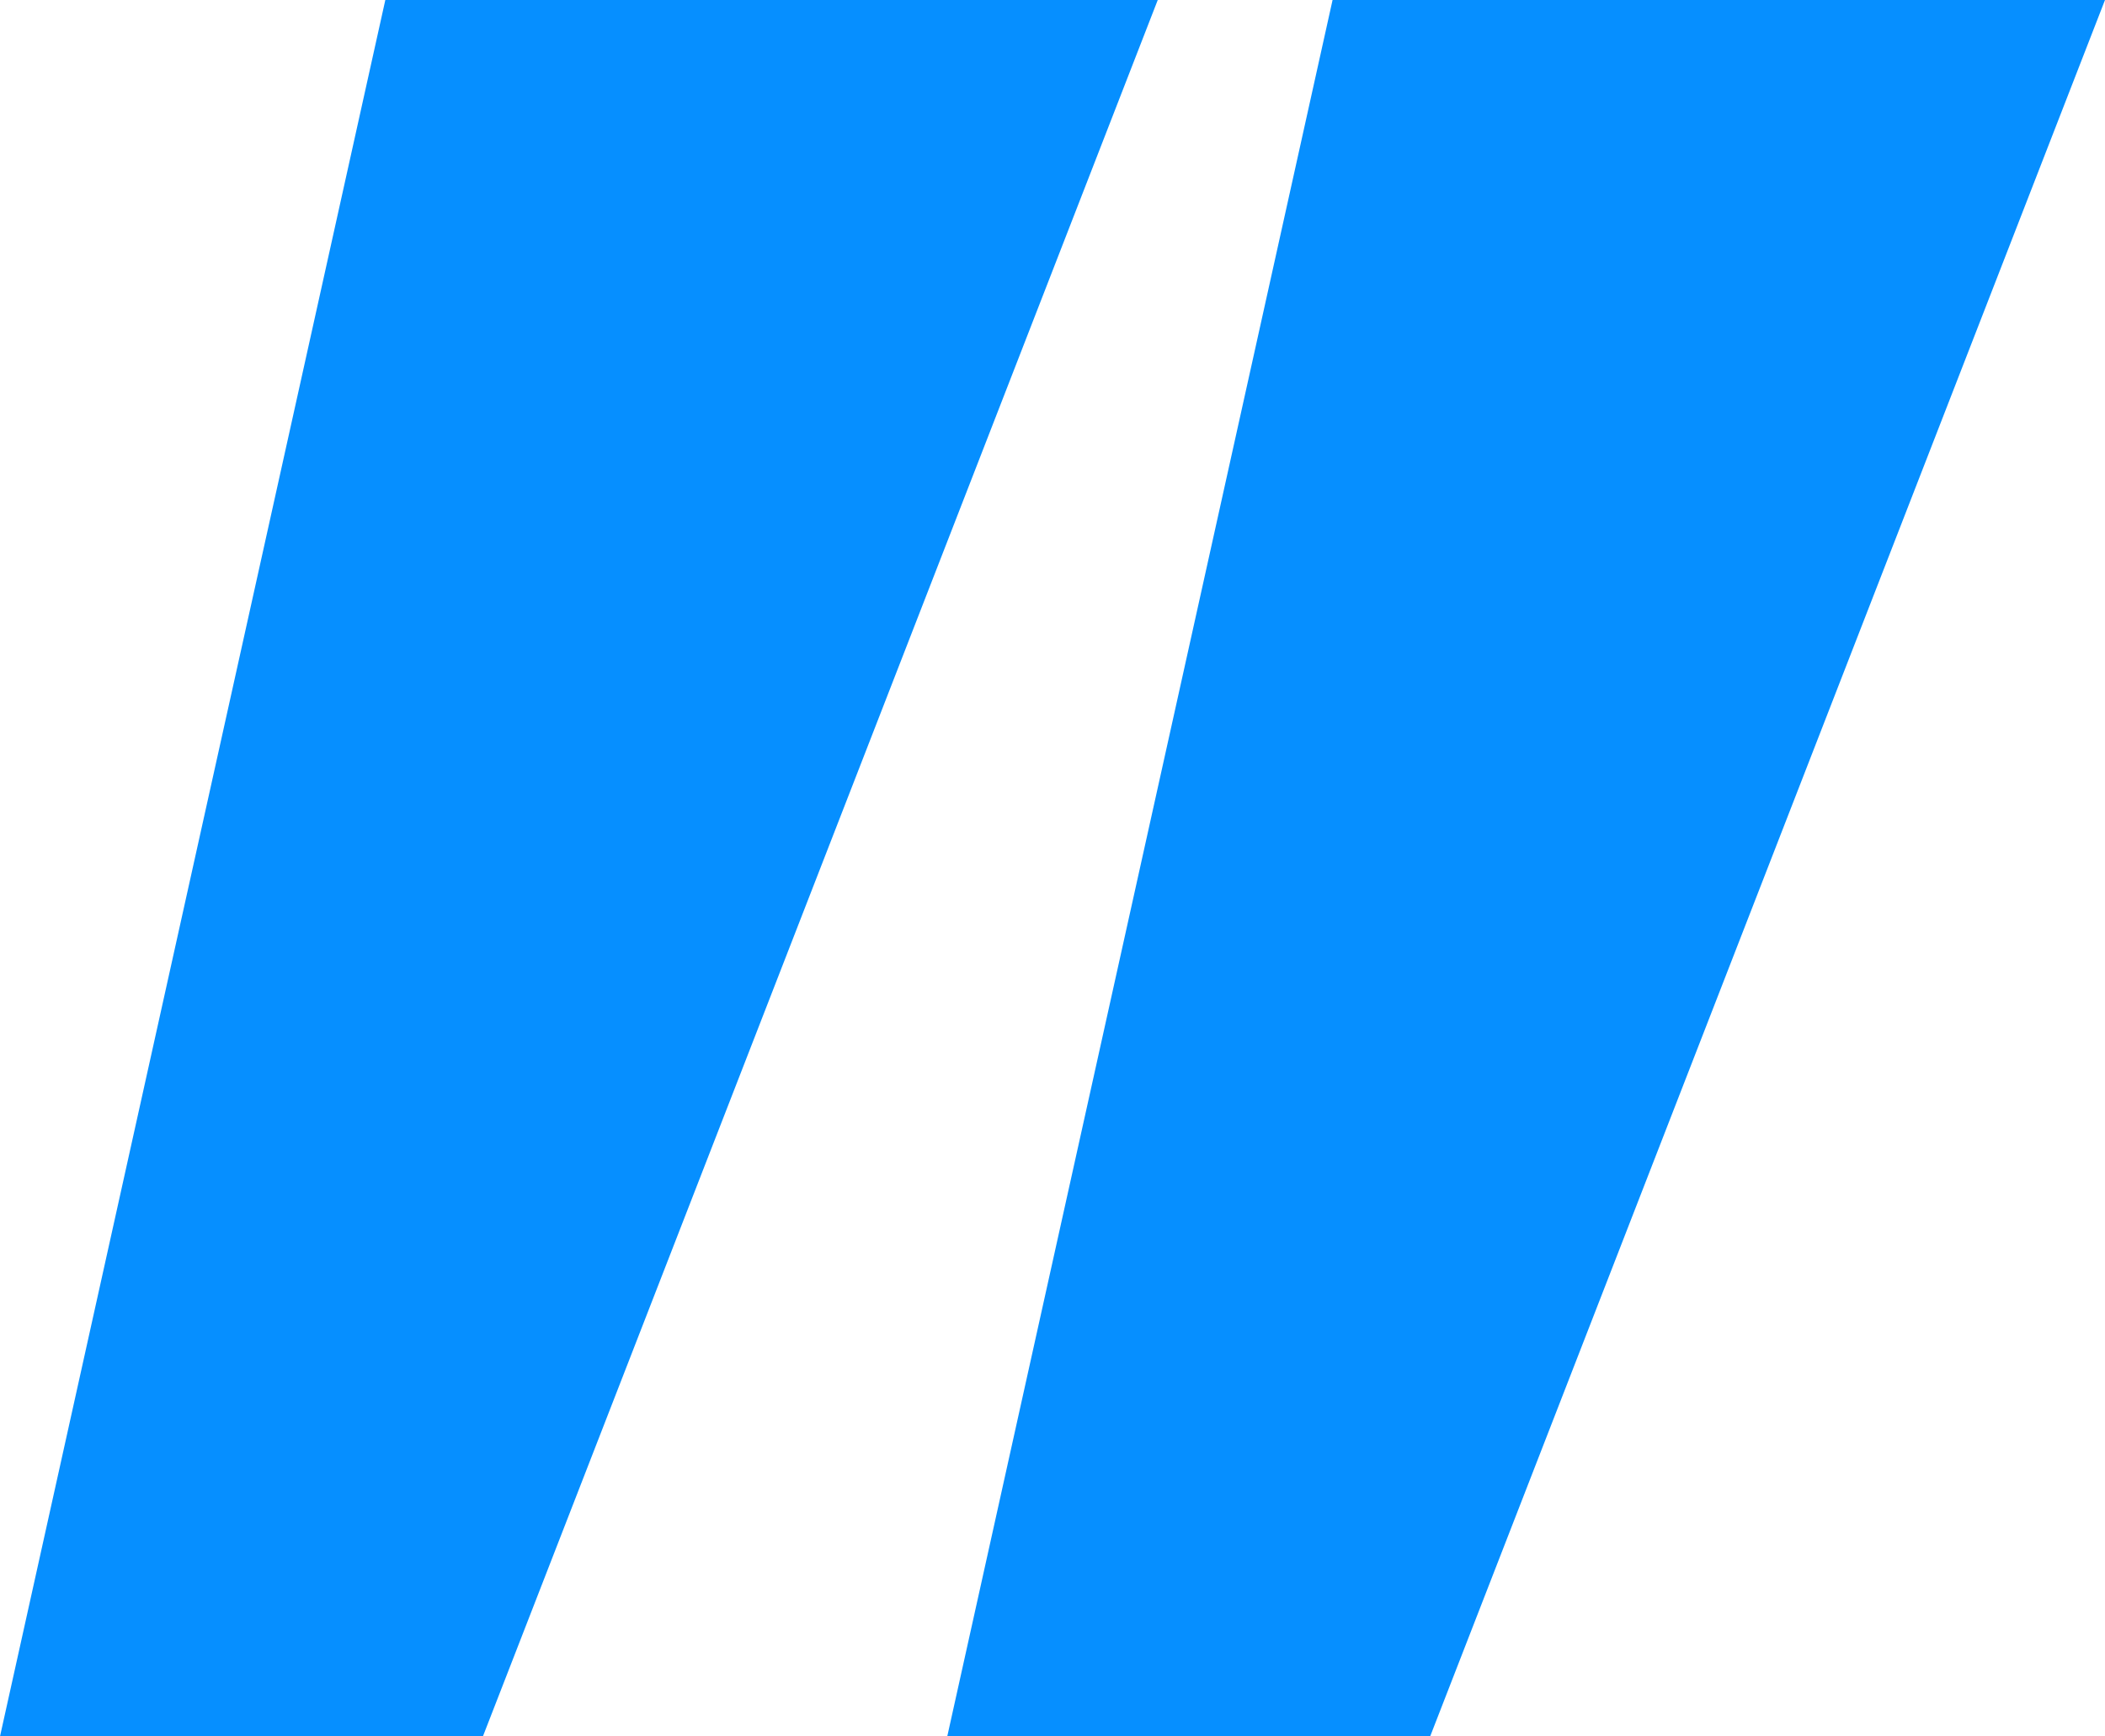
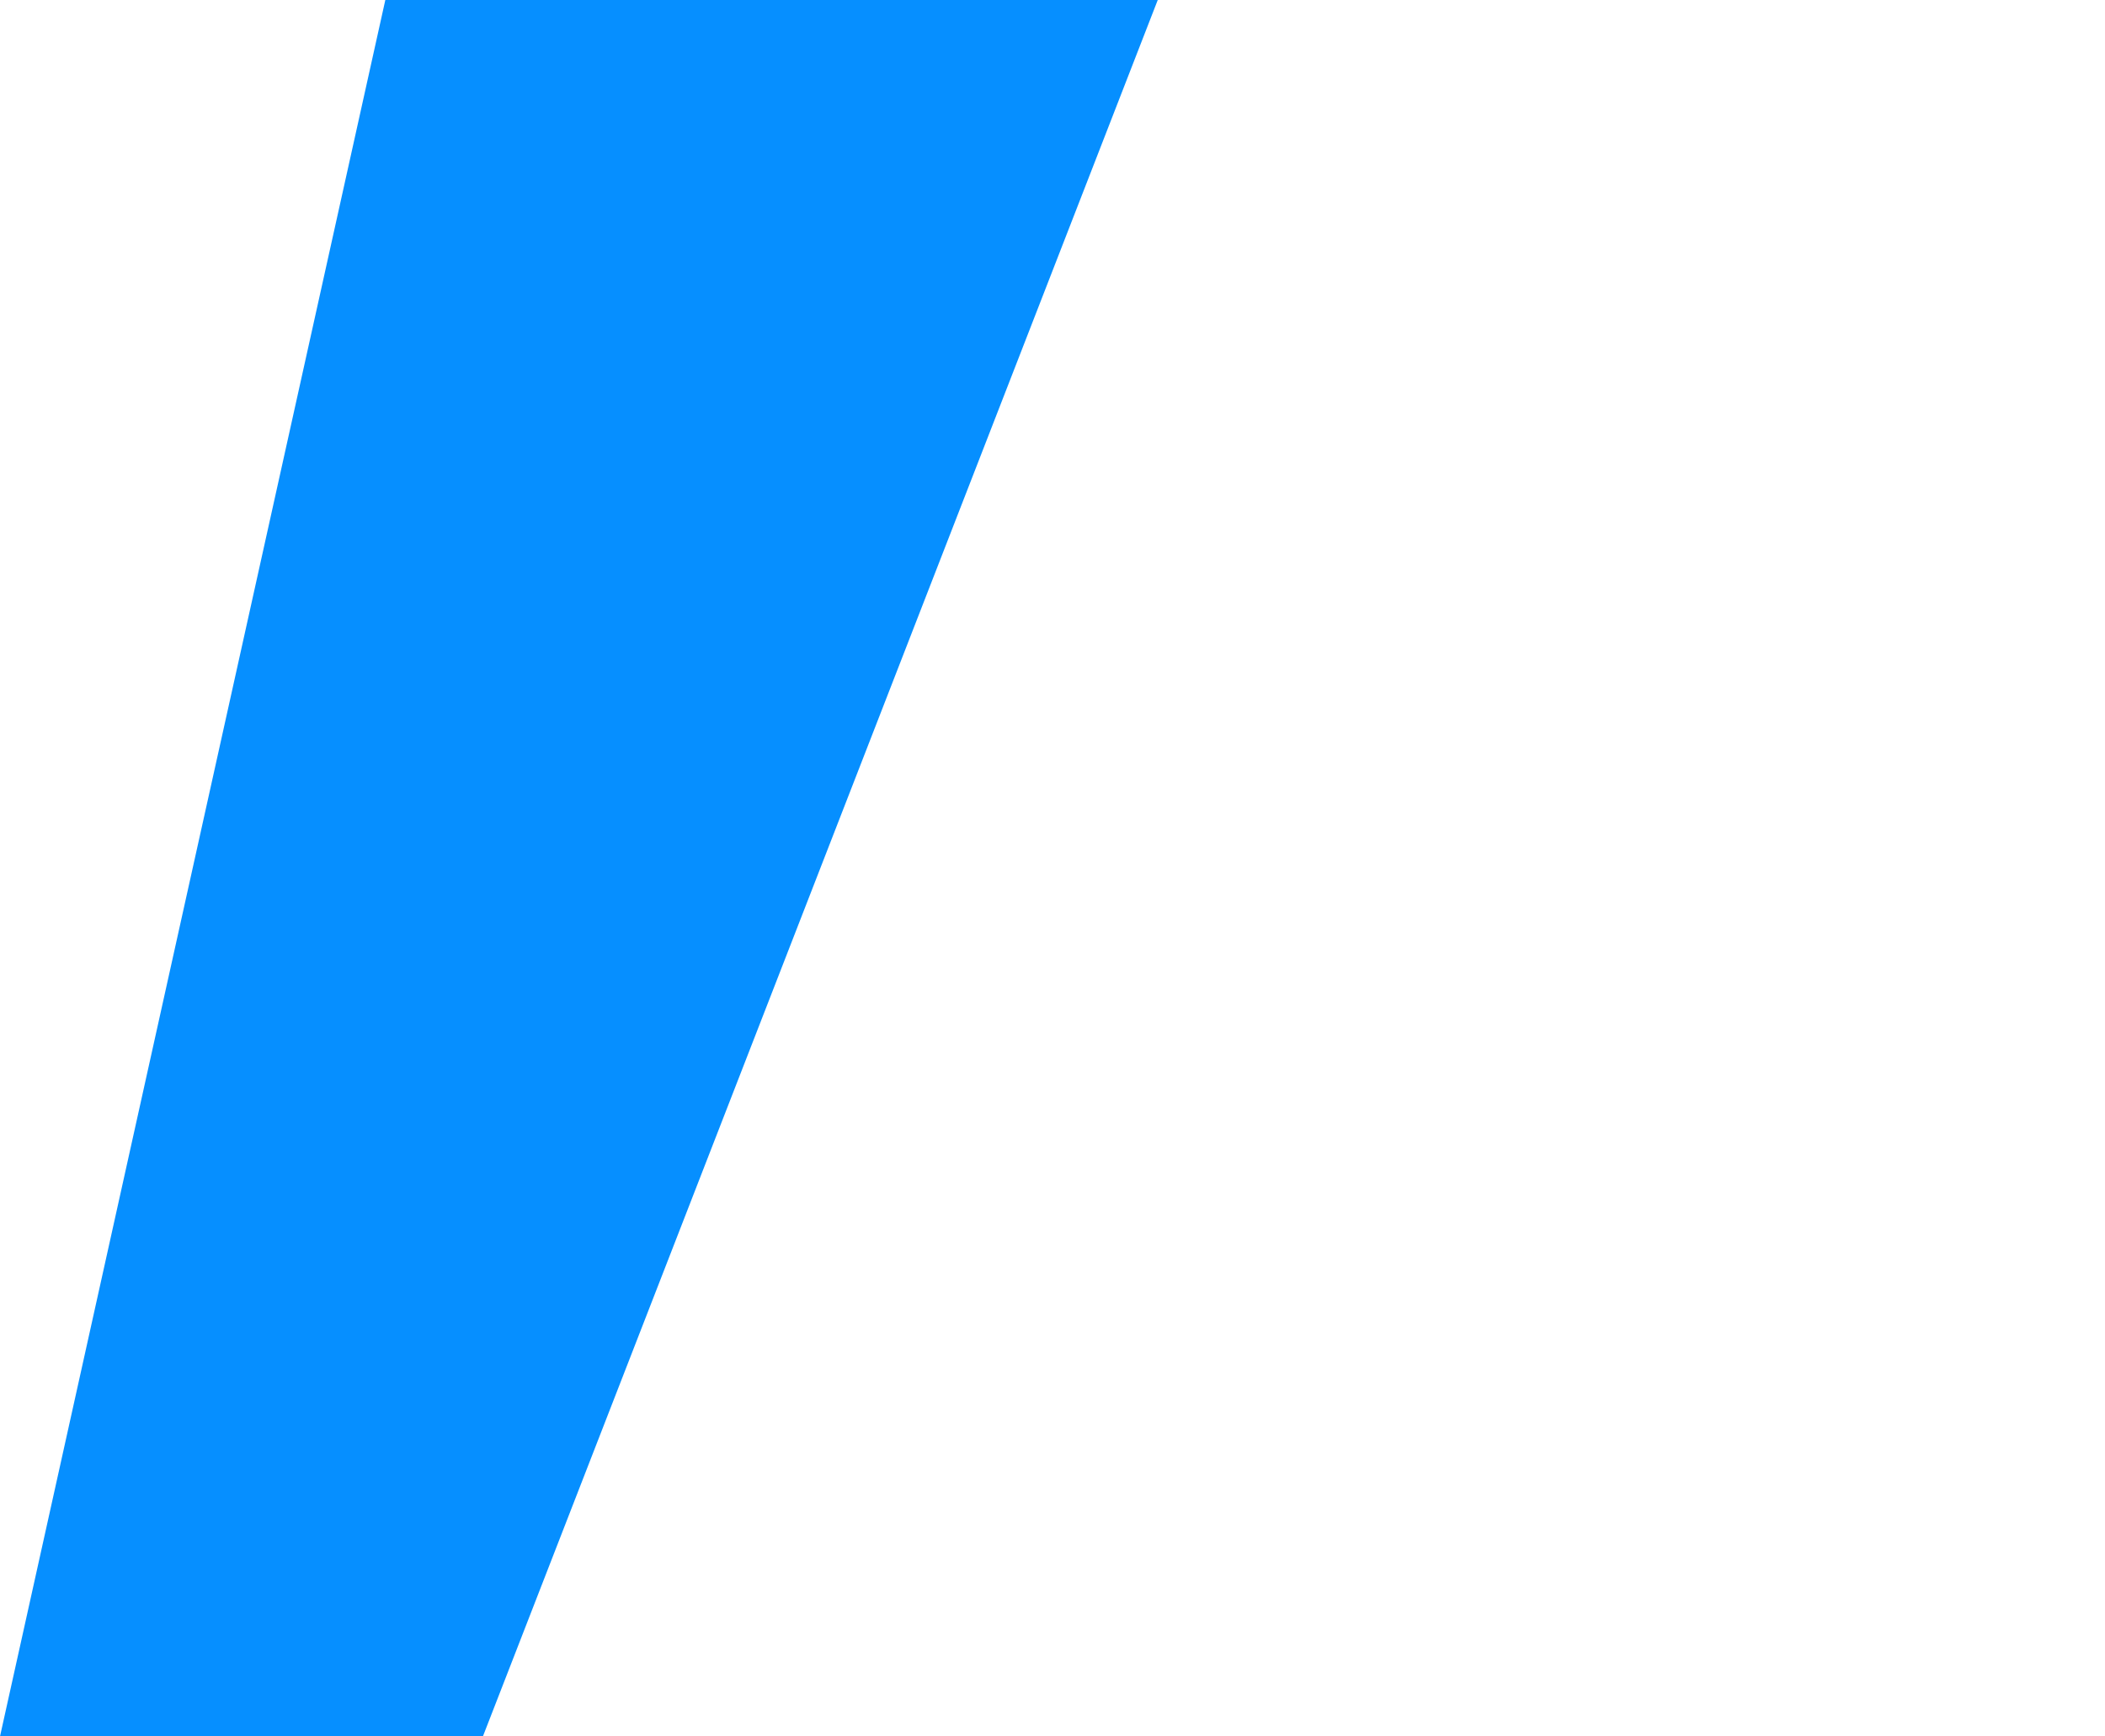
<svg xmlns="http://www.w3.org/2000/svg" width="40" height="33" viewBox="0 0 40 33" fill="none">
  <g clip-path="url(#clip0_1_30)">
    <path d="M9.176 33H0L7.322 0H22L9.176 33Z" fill="#068FFF" />
-     <path d="M27.176 33H18L25.322 0H40L27.176 33Z" fill="#068FFF" />
  </g>
  <defs fill="#000000">
    <clipPath id="clip0_1_30" fill="#000000">
      <rect width="40" height="33" fill="white" />
    </clipPath>
  </defs>
</svg>